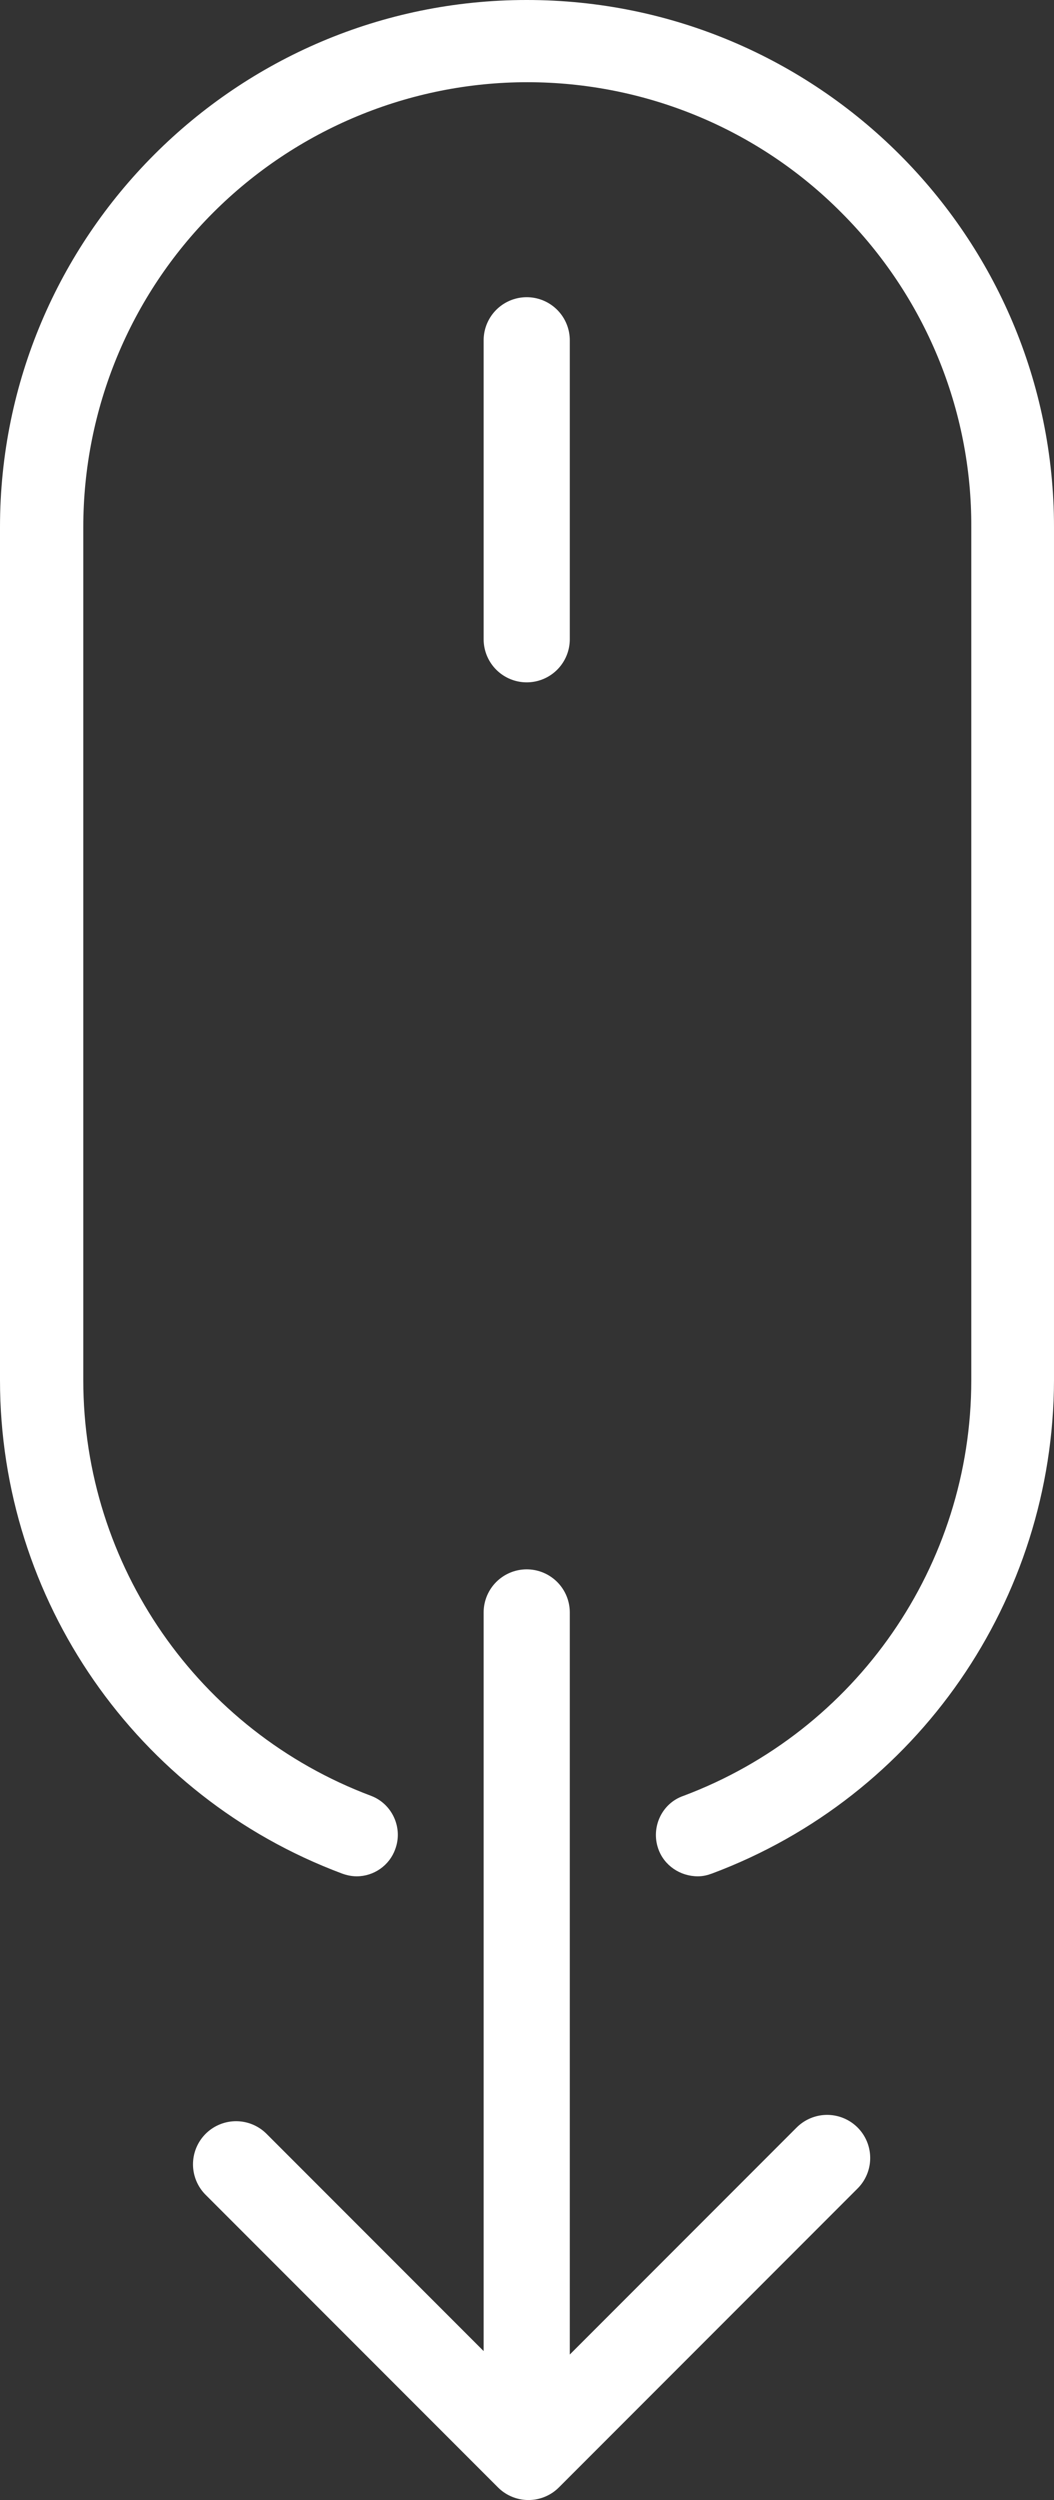
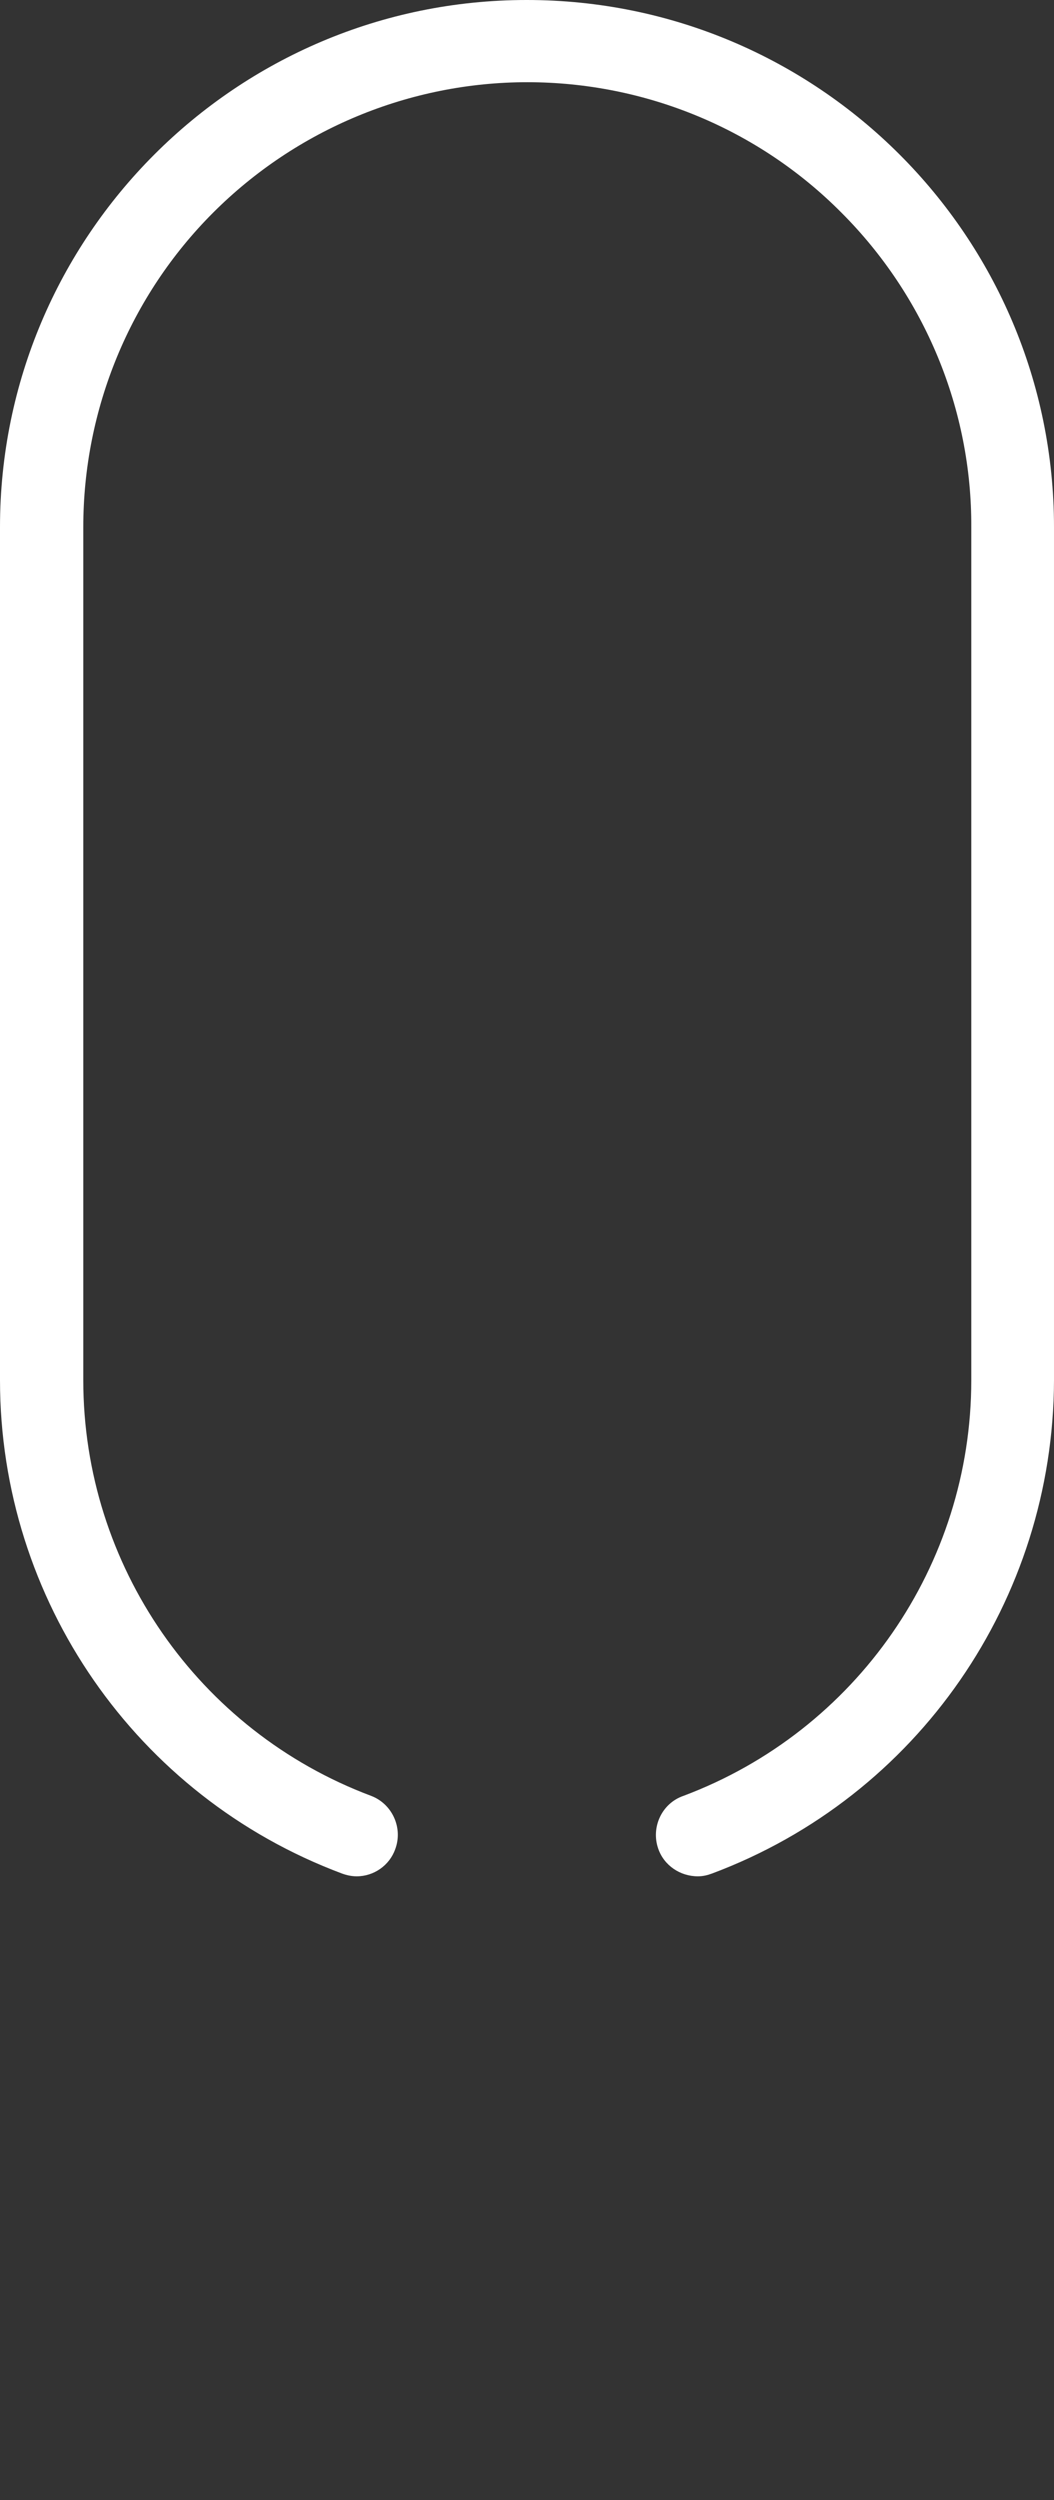
<svg xmlns="http://www.w3.org/2000/svg" width="18.35" height="43.49" version="1.1" viewBox="0 0 18.35 43.49">
  <rect x="0" y="0" width="18.35" height="43.49" fill="#333333" stroke="none" />
  <g>
    <g id="Layer_1">
      <g id="Group_483">
        <g id="Group_418">
-           <path id="Path_596" d="M9.17,28.05v14.3M9.17,5.92v5.2M4.11,37.65l5.09,5.09,5.2-5.2" fill="none" stroke="#fff" stroke-linecap="round" stroke-linejoin="round" stroke-width="1.5" />
-         </g>
+           </g>
        <g id="Group_482">
          <path id="Path_597" d="M9.17,0C4.11,0,0,4.11,0,9.17v14.84c0,3.82,2.37,7.24,5.95,8.58.08.03.17.05.26.05.3,0,.57-.19.67-.47.14-.37-.05-.79-.42-.93,0,0,0,0,0,0-3.01-1.13-5.01-4.01-5.01-7.23v-14.84c0-2.05.81-4.02,2.26-5.47,1.45-1.45,3.42-2.27,5.47-2.27,2.05,0,4.02.81,5.47,2.27,1.45,1.45,2.27,3.42,2.26,5.47v14.84c0,3.22-2,6.1-5.01,7.23-.38.13-.57.55-.44.92.1.29.38.48.69.48.09,0,.17-.02.25-.05,3.58-1.34,5.94-4.76,5.95-8.58v-14.84C18.35,4.11,14.24,0,9.17,0c0,0,0,0,0,0" fill="#fff" />
        </g>
      </g>
    </g>
  </g>
</svg>